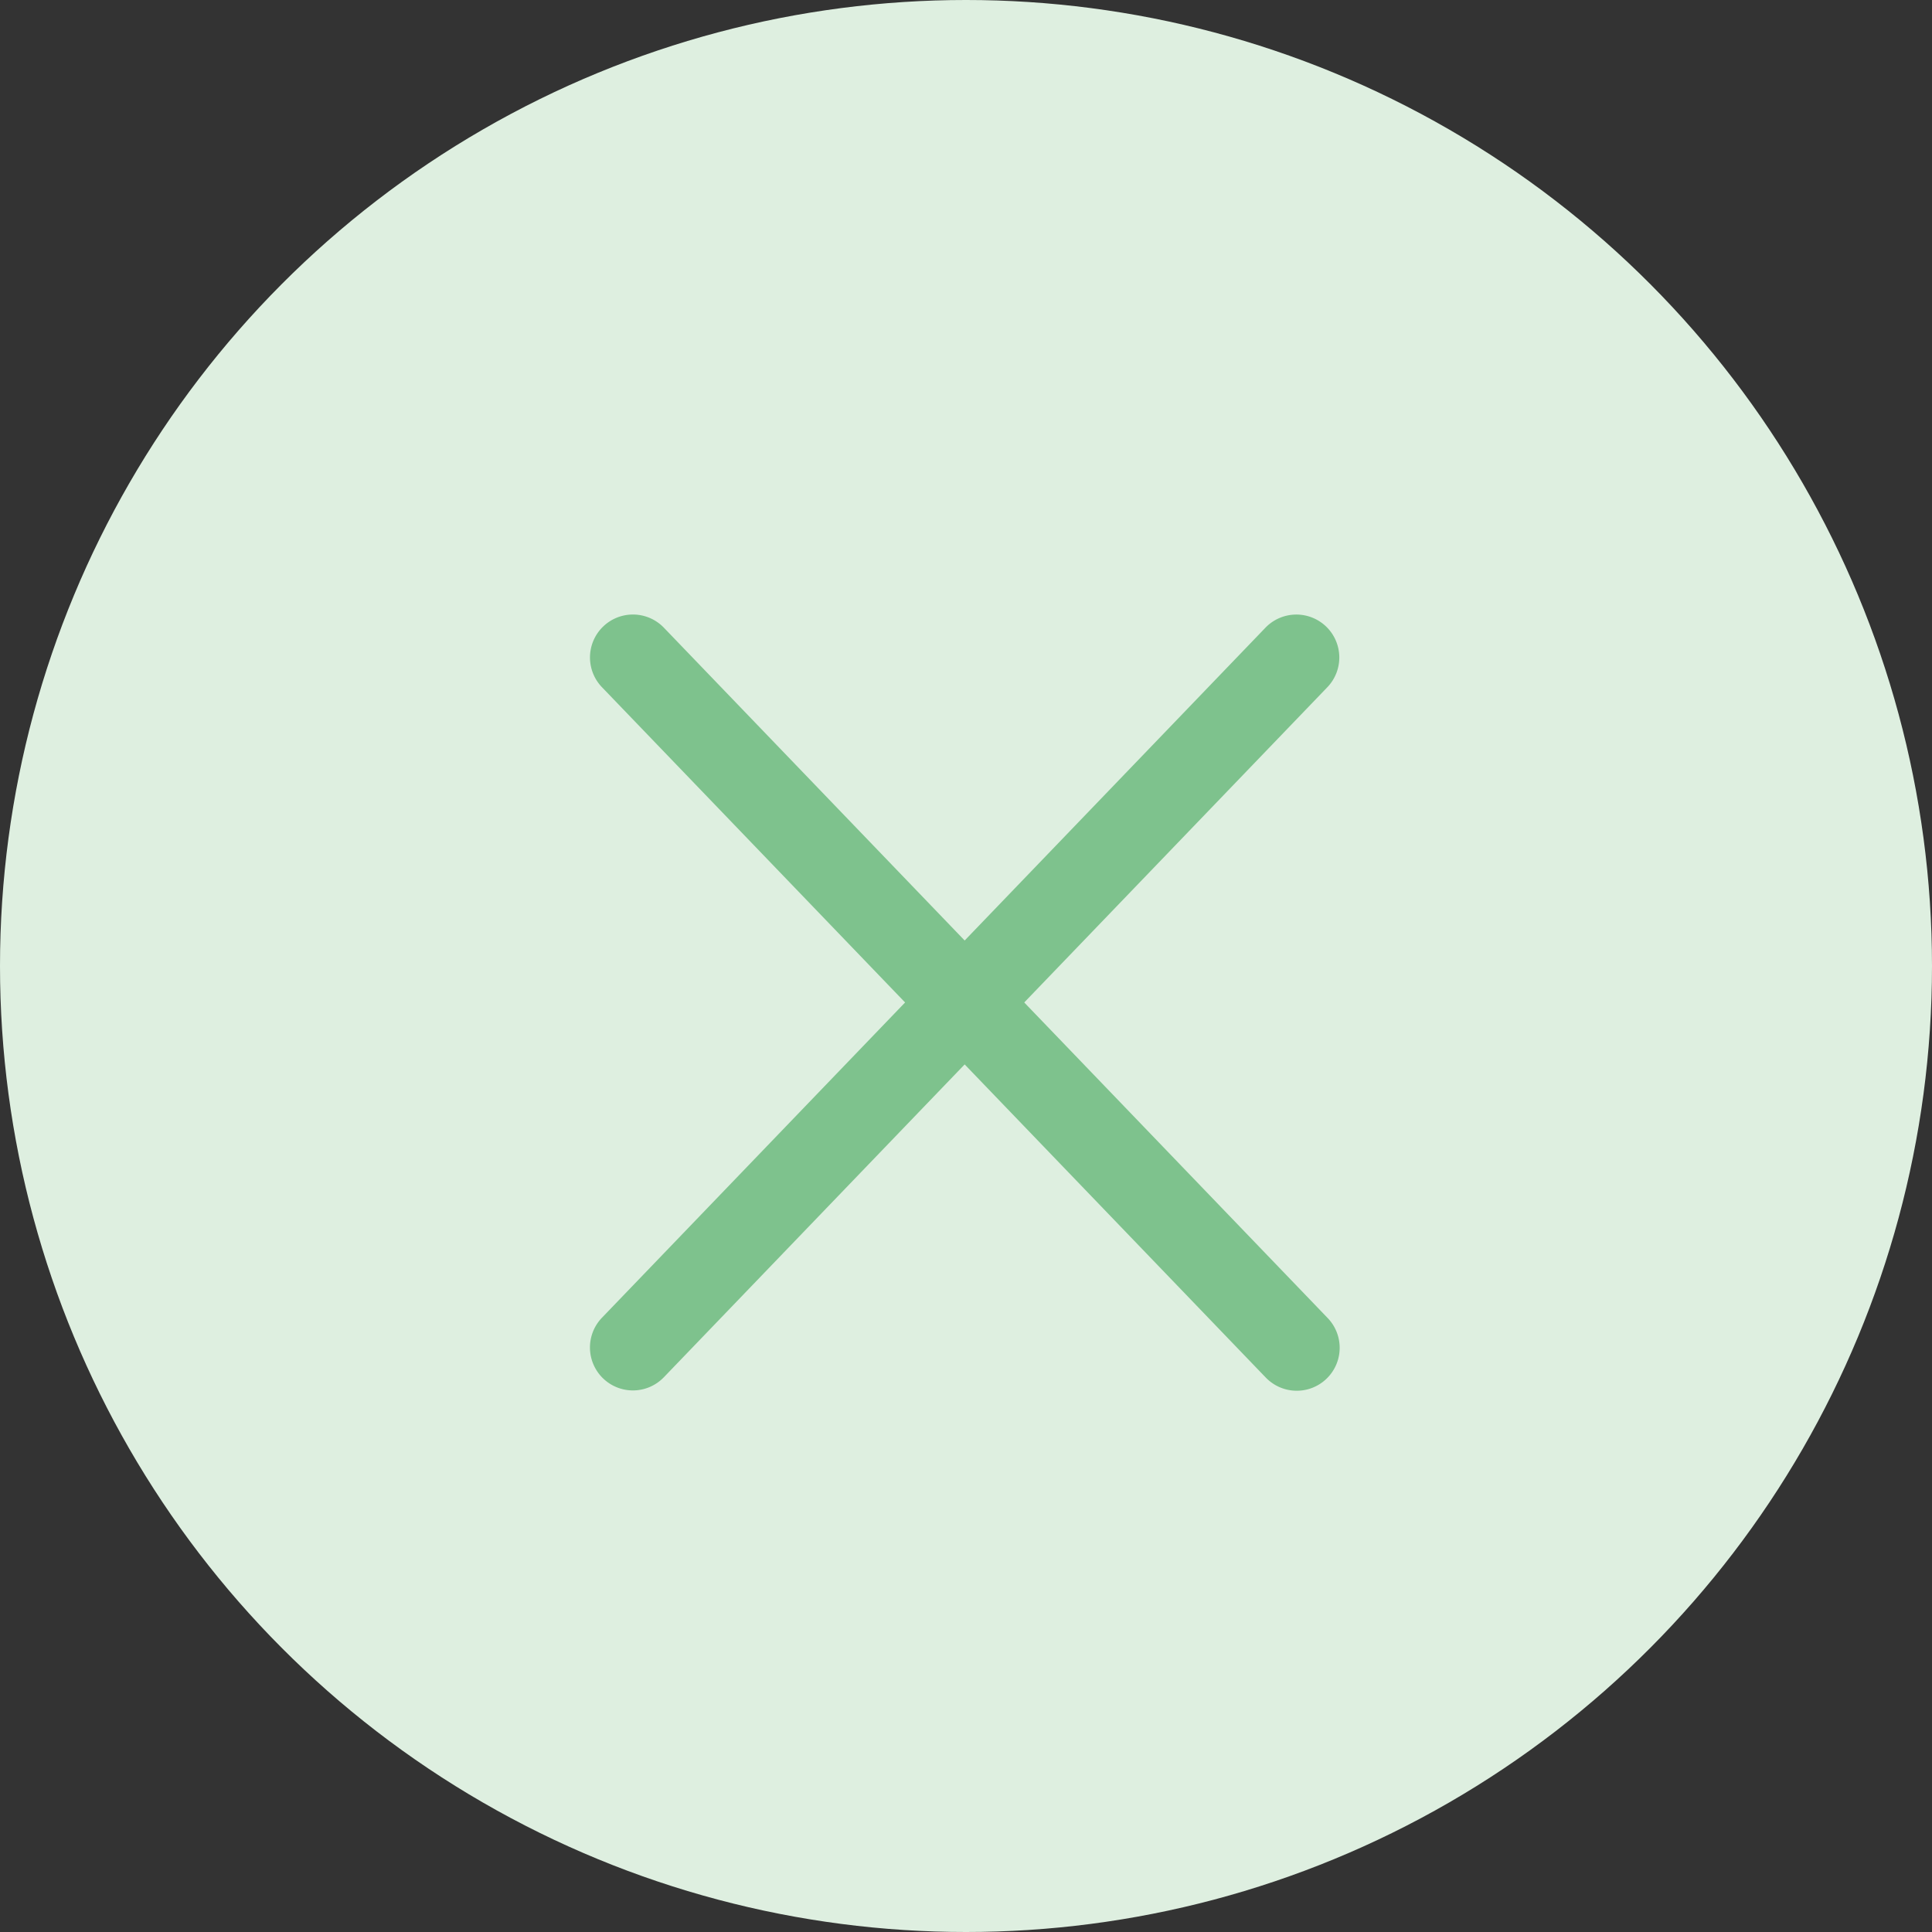
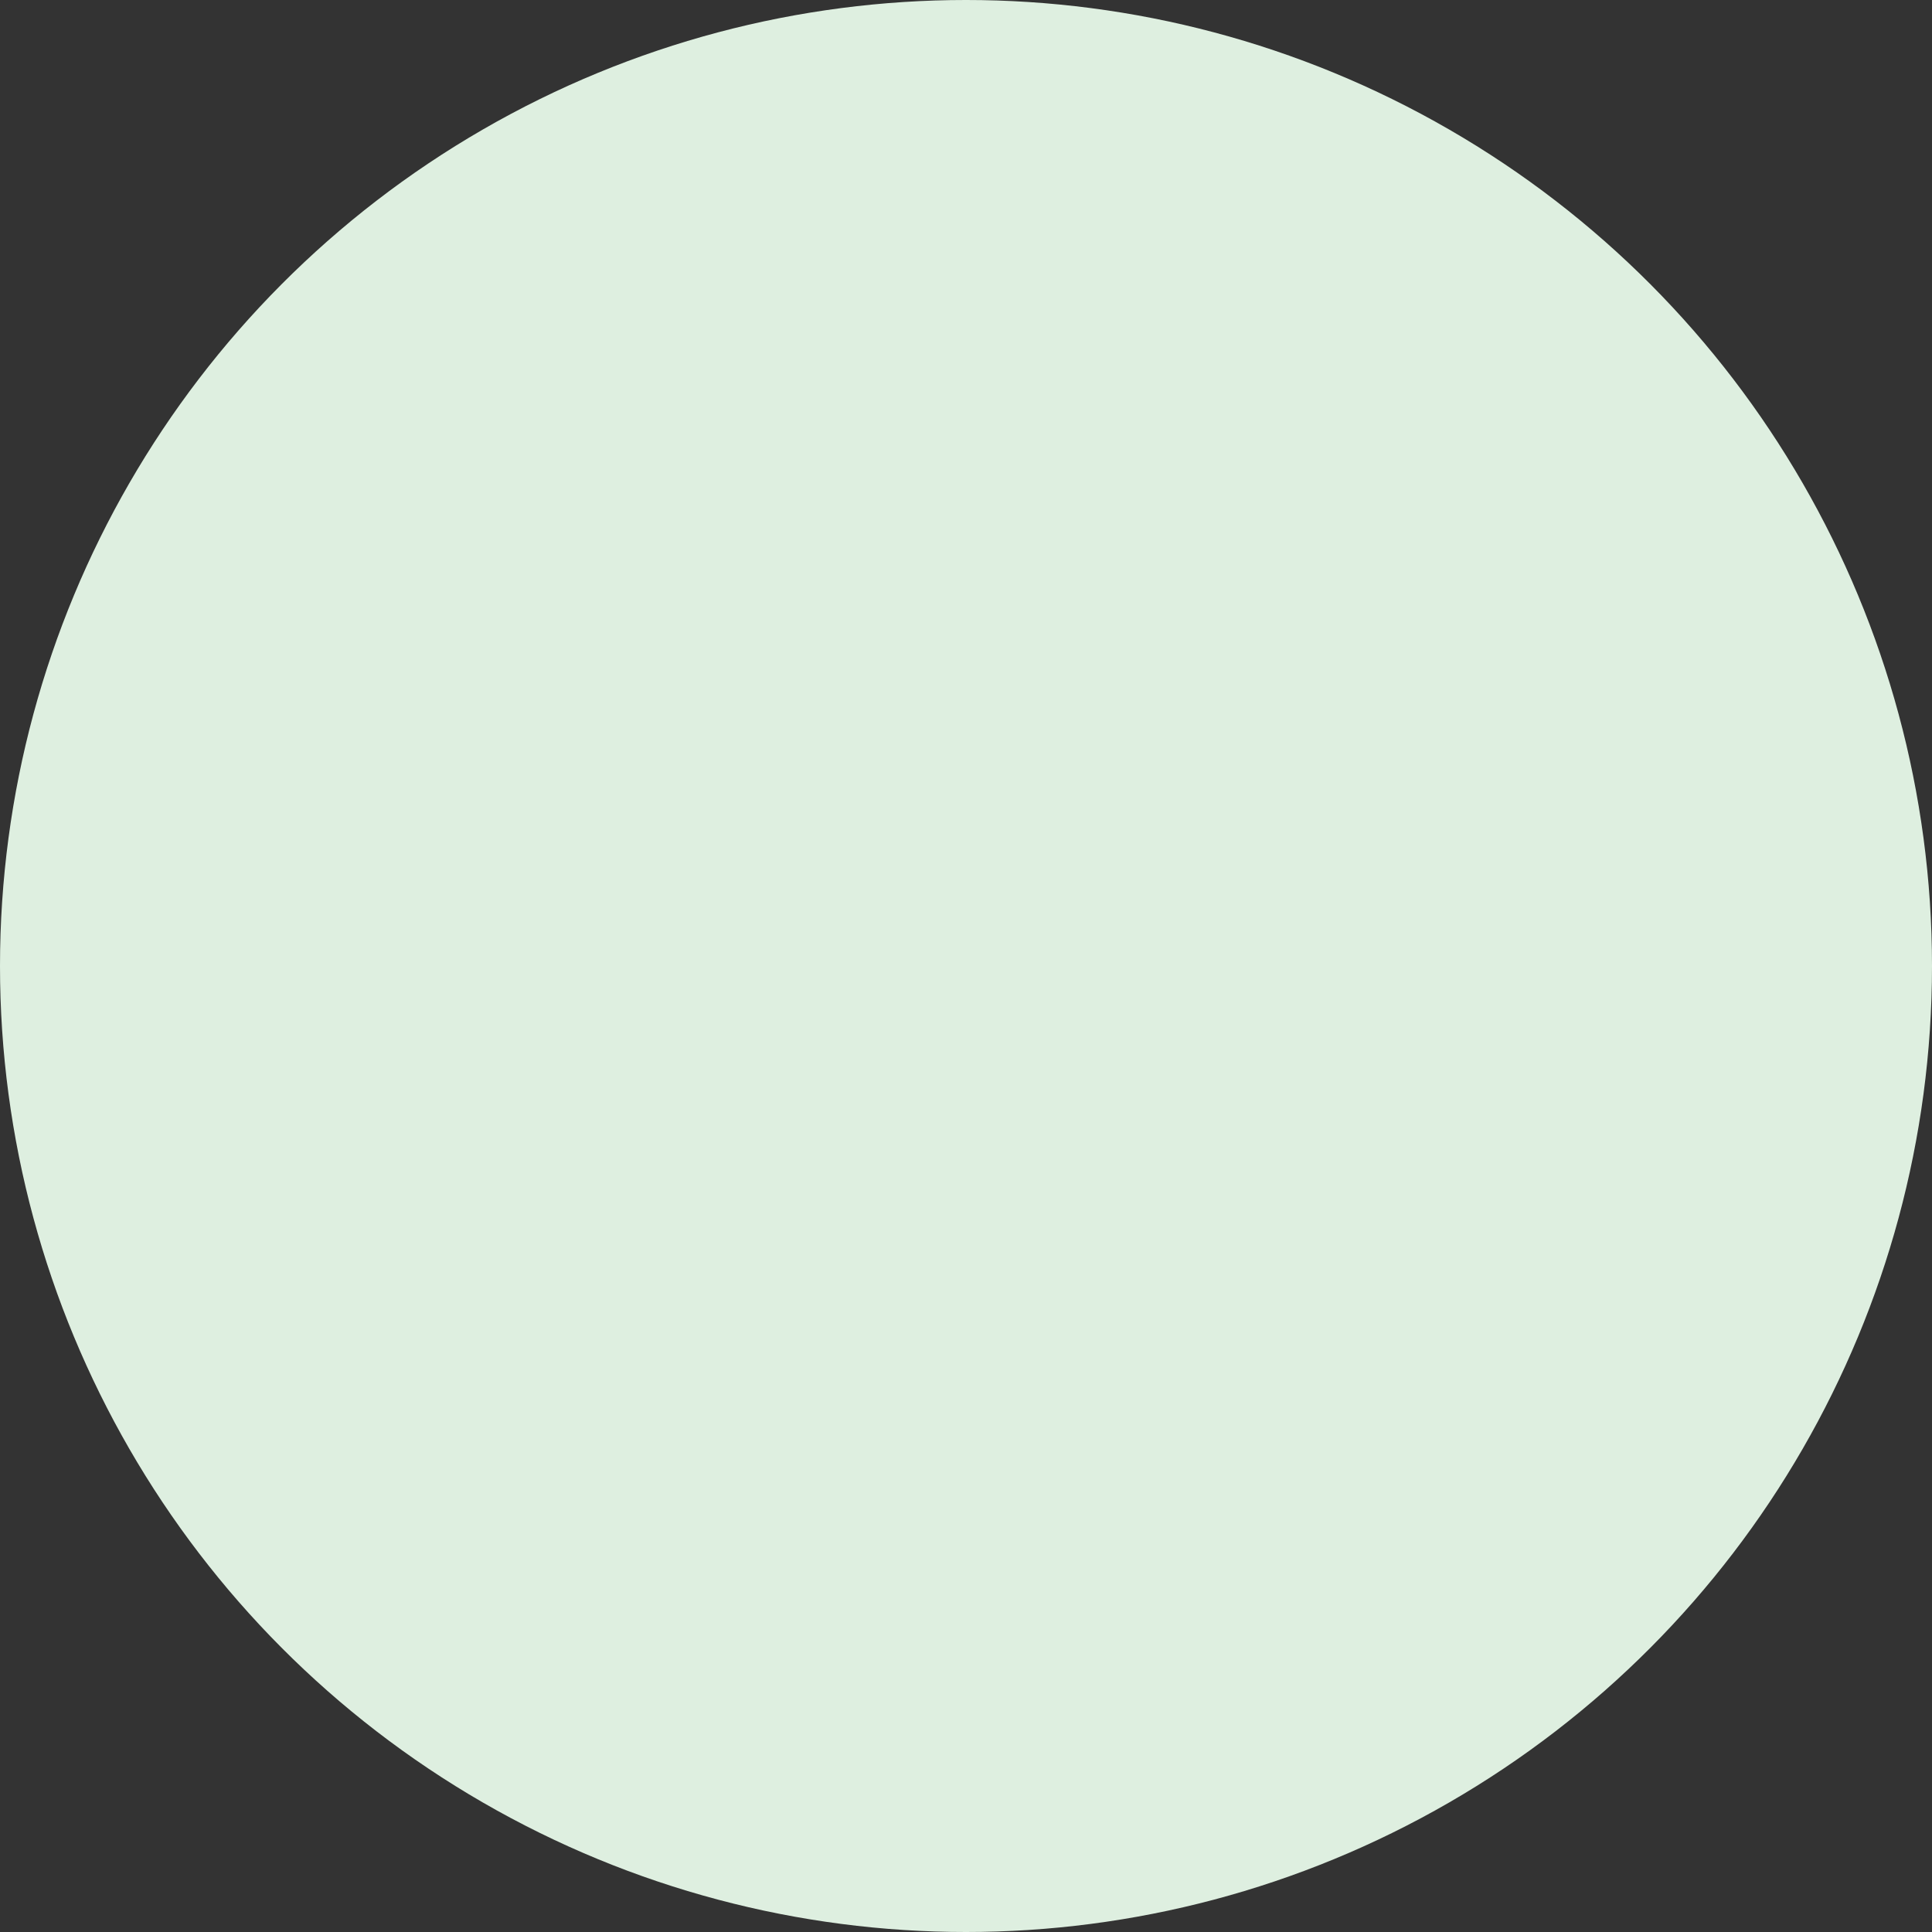
<svg xmlns="http://www.w3.org/2000/svg" width="45" height="45" viewBox="0 0 45 45">
  <rect x="0" y="0" width="45" height="45" fill="#333333" stroke="none" />
  <g id="グループ_20898" data-name="グループ 20898" transform="translate(0 -0.225)">
    <circle id="楕円形_38" data-name="楕円形 38" cx="22.5" cy="22.5" r="22.5" transform="translate(0 0.225)" fill="#deefe0" />
    <g id="グループ_20897" data-name="グループ 20897" transform="translate(6.706 23.575) rotate(-45)">
-       <path id="パス_385" data-name="パス 385" d="M0,1.437a1,1,0,0,1-1-.98A1,1,0,0,1-.02-.563L22.272-1a1,1,0,0,1,1.019.98A1,1,0,0,1,22.311,1L.02,1.437Z" transform="translate(0 10.927)" fill="#7ec28d" />
-       <path id="パス_386" data-name="パス 386" d="M22.292,1.437h-.02L-.02,1A1,1,0,0,1-1-.02,1,1,0,0,1,.02-1l22.292.437a1,1,0,0,1-.019,2Z" transform="translate(11.365 0) rotate(90)" fill="#7ec28d" />
-     </g>
+       </g>
  </g>
</svg>